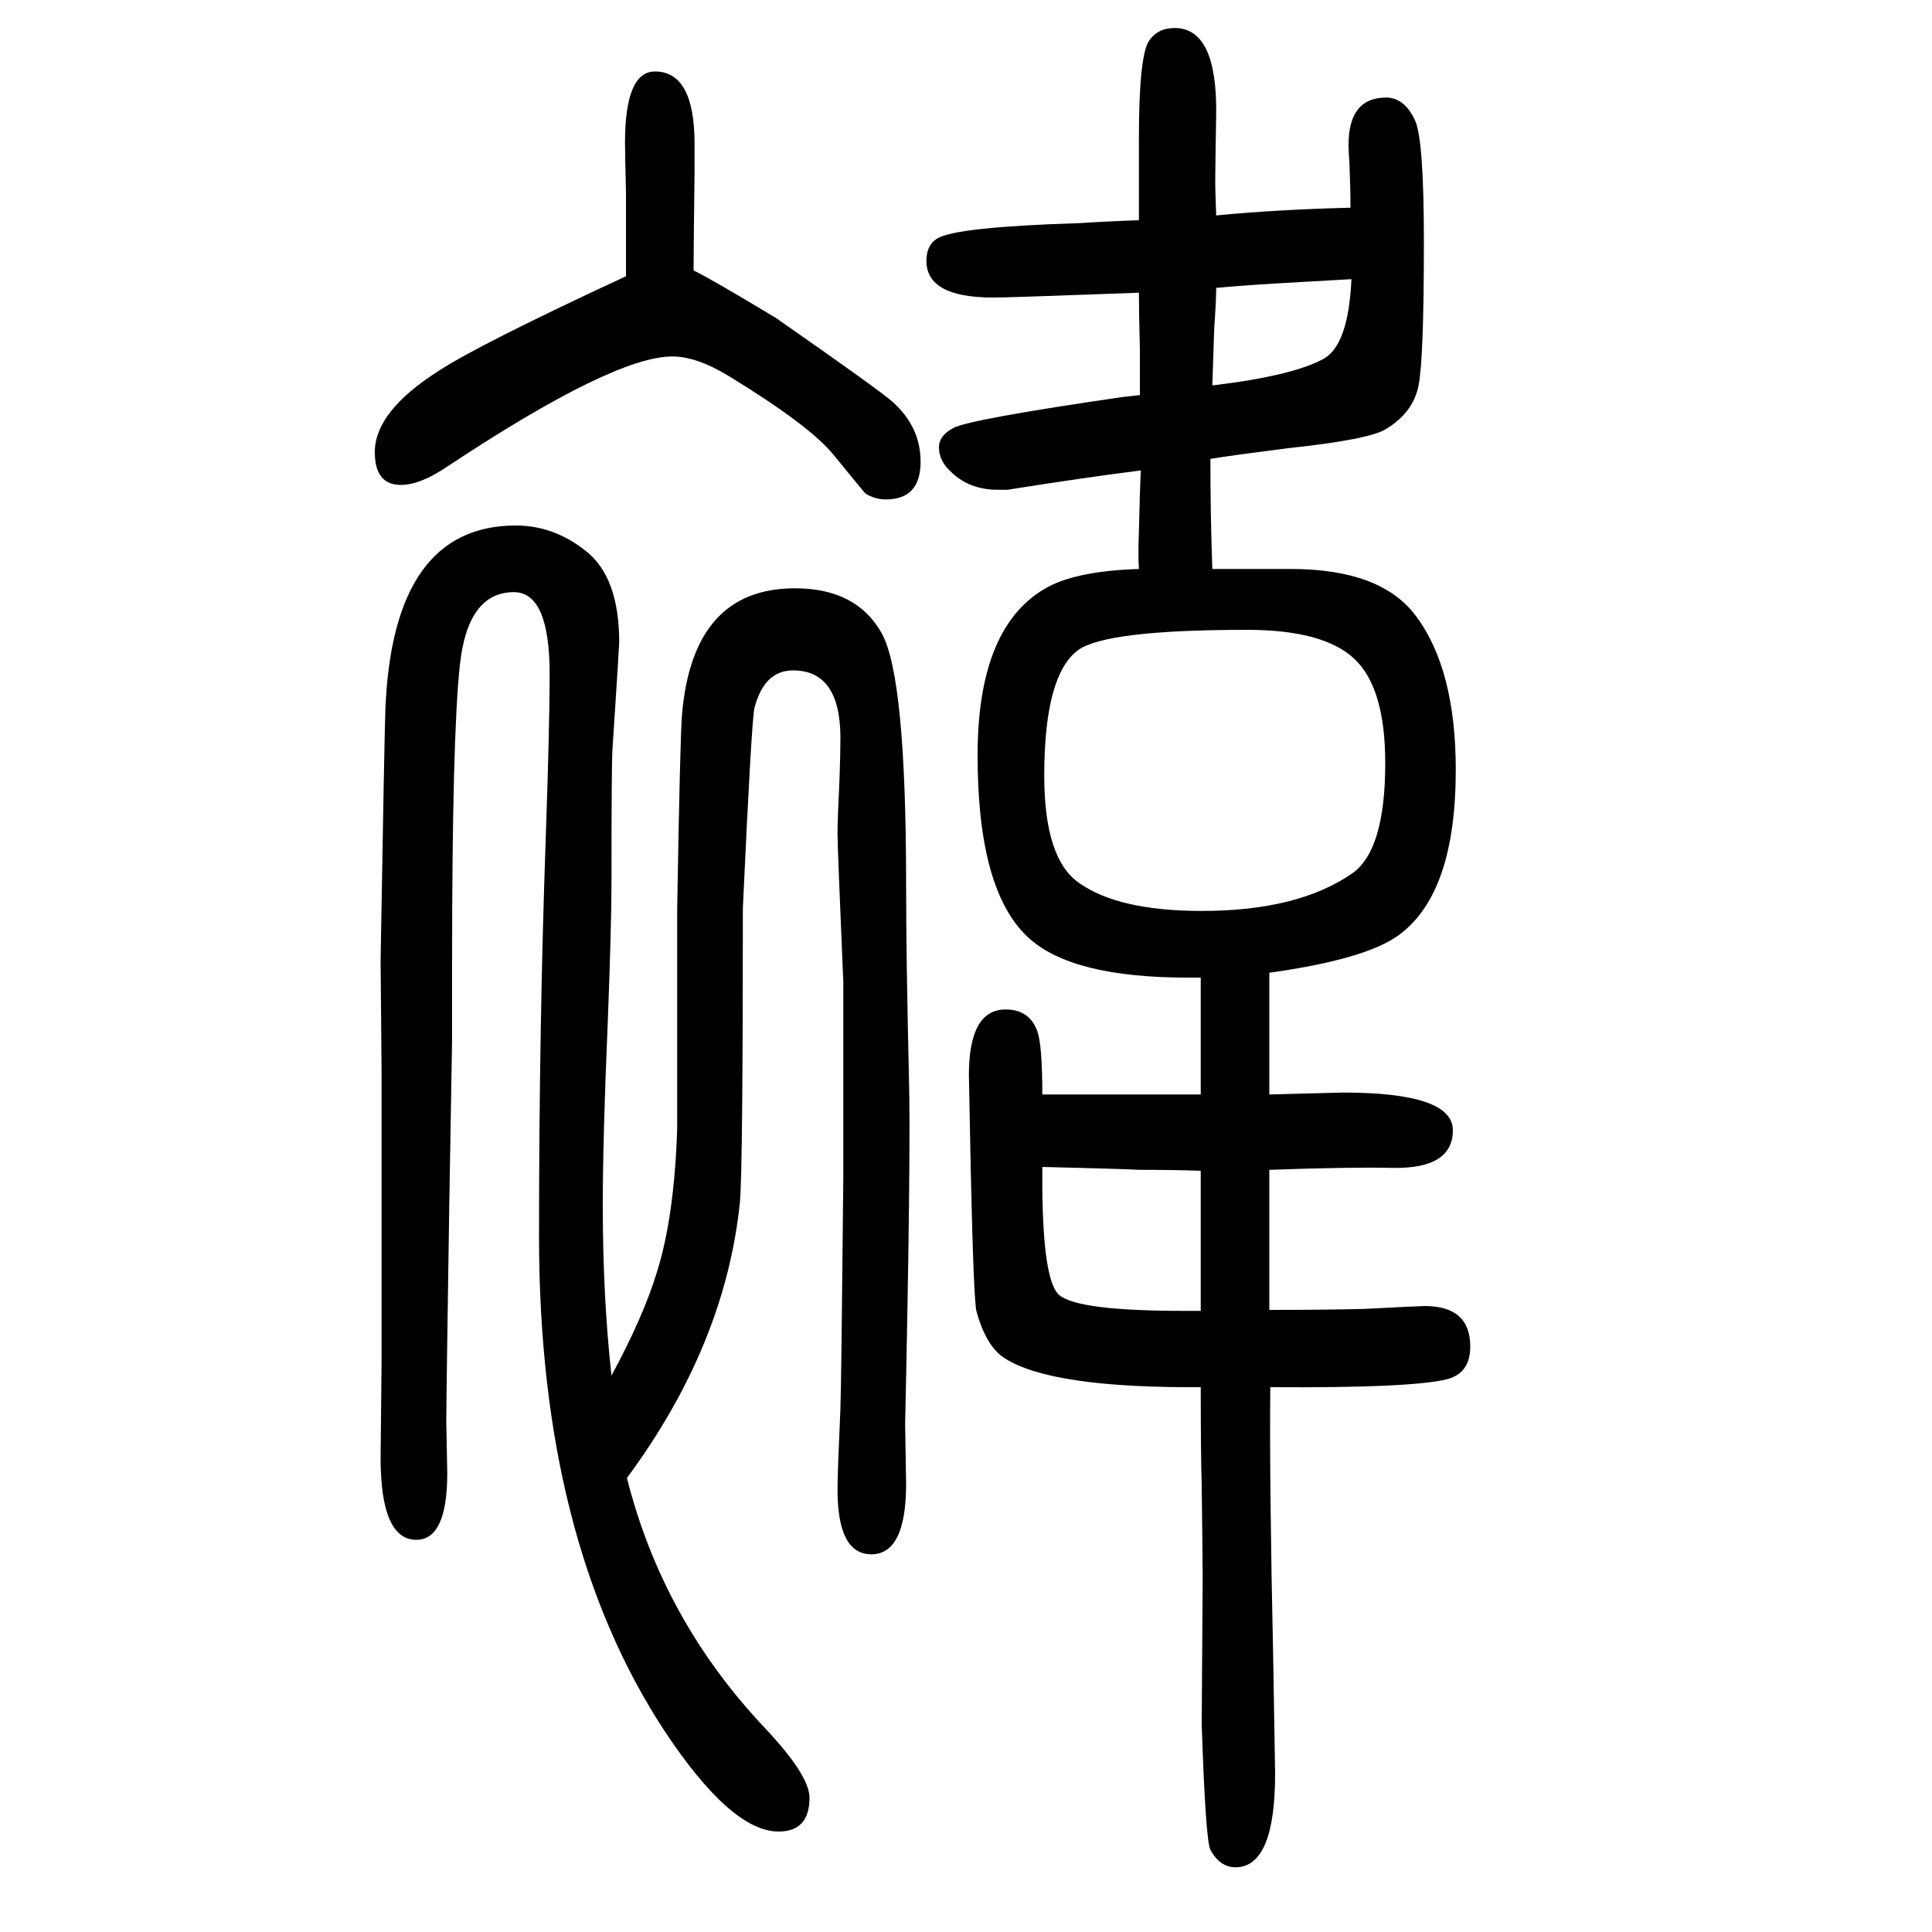
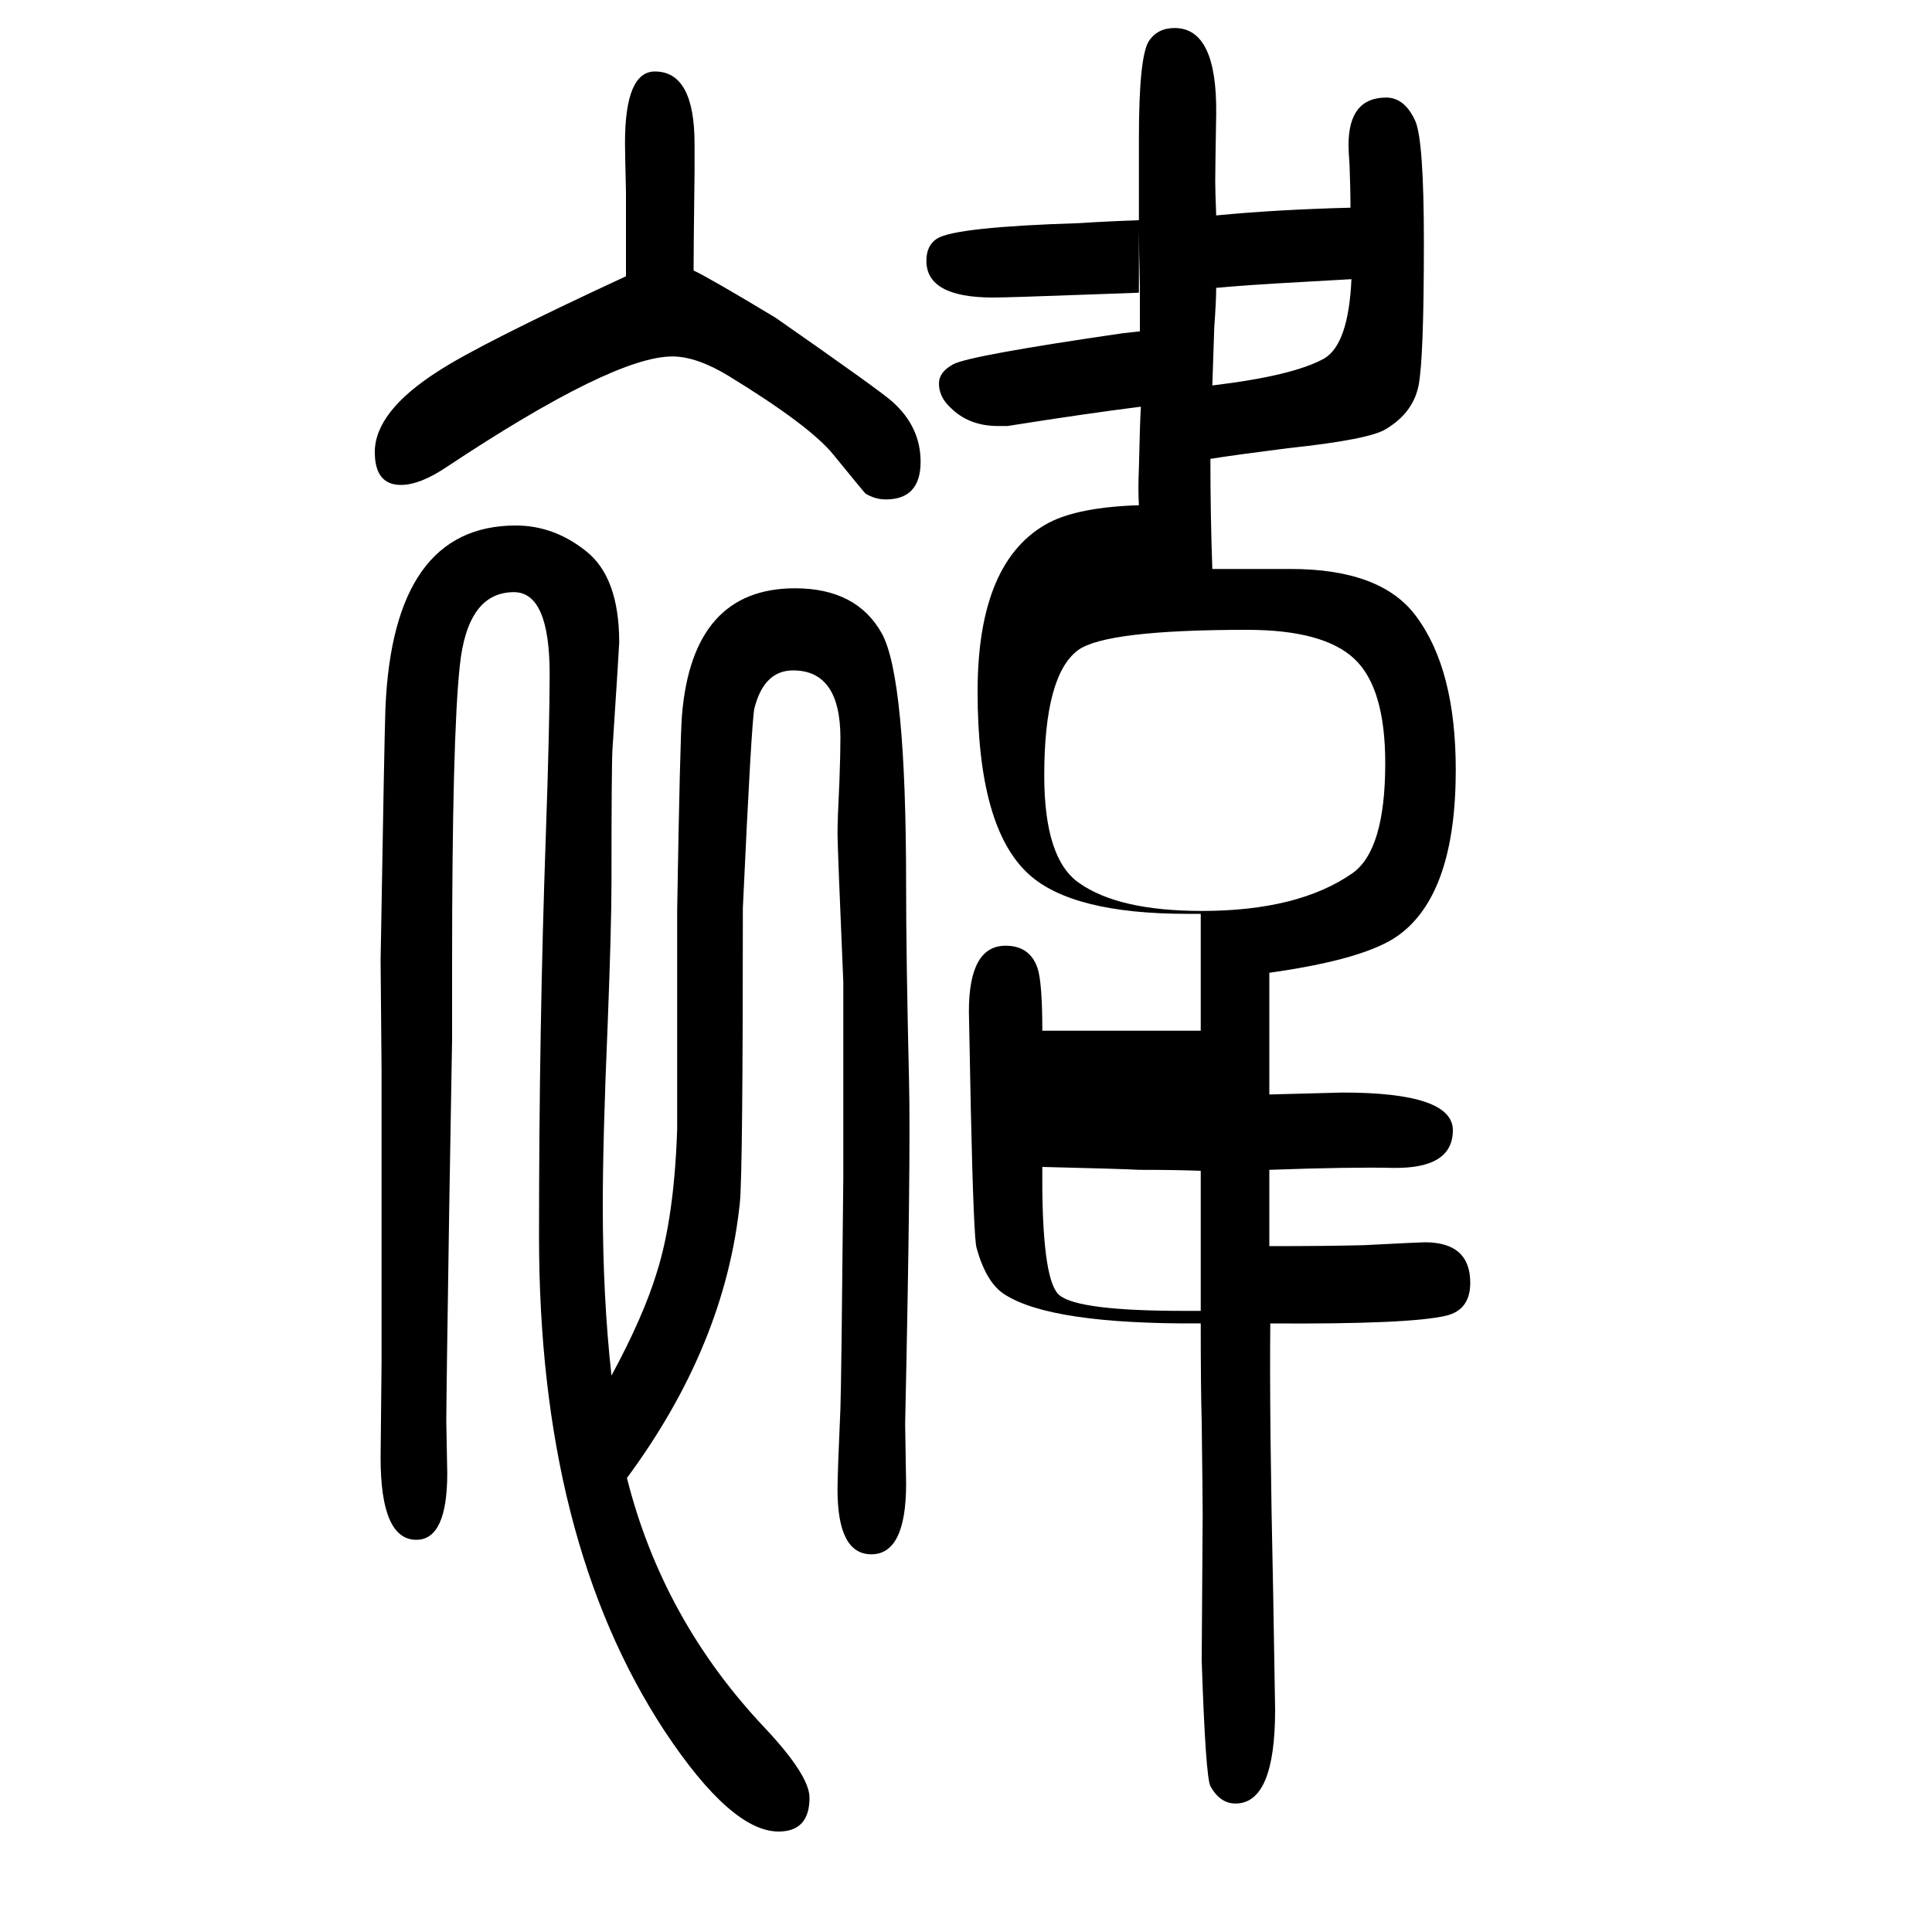
<svg xmlns="http://www.w3.org/2000/svg" height="100" width="100" version="1.1">
-   <path d="M1179 1347l-55 -2q-81 -3 -96 -3q-69 0 -69 38q0 16 11 23q19 12 147 16q31 2 62 3v28v57q0 83 10 100q9 14 27 14q44 0 43 -89q-1 -58 -1 -70q0 -9 1 -35q62 6 139 8q0 21 -1 45q-1 13 -1 20q0 49 39 49q19 0 30 -24q9 -20 9 -126q0 -120 -5.5 -148t-33.5 -45 q-17 -11 -102 -20q-55 -7 -80 -11q0 -59 2 -114h41h40q94 0 130 -49q41 -55 41 -159q0 -128 -59 -171q-34 -25 -134 -39v-66v-19v-41q73 2 76 2q114 0 114 -39q0 -40 -62 -39q-44 1 -128 -2v-66v-39v-40q60 0 98 1q58 3 63 3q47 0 47 -42q0 -28 -25 -34q-38 -9 -182 -8 q-1 -97 3 -280l2 -120q0 -97 -41 -97q-16 0 -26 18q-5 10 -9 130l1 151q0 17 -1 96q-1 34 -1 102q-155 -1 -203 30q-19 12 -29 48q-3 8 -6 143l-2 102q0 68 38 68q25 0 33 -23q5 -15 5 -65h56h51h57v43v30v48h-14q-119 0 -164 41q-53 48 -53 189q0 136 74 175q31 16 93 18 q-1 15 0 39q1 45 2 63q-56 -7 -138 -20h-10q-30 0 -49 19q-12 11 -12 25q0 12 15 20q17 9 175 32l18 2v47q-1 40 -1 59zM1259 1352q0 -13 -2 -41q-1 -32 -2 -60q84 10 116 28q25 15 28 82q-35 -2 -53 -3q-55 -3 -87 -6zM1079 442v-23q1 -97 18 -110q20 -16 128 -16h18v70v31 v14v30q-26 1 -64 1q-17 1 -100 3zM1291 998q-146 0 -175 -21q-35 -26 -35 -130q0 -86 36 -111q41 -29 127 -29q100 0 156 39q34 24 34 114q0 78 -32 108t-111 30zM633 226q33 61 47 107q18 57 21 148v227q3 178 5 202q11 131 117 131q64 0 90 -47q25 -46 25 -260 q0 -75 3 -202q2 -79 -4 -356l1 -62q0 -73 -36 -73q-35 0 -35 67q0 17 3 84q1 27 3 240v82v119q-6 140 -6 154q0 15 2 55q1 28 1 44q0 70 -49 70q-30 0 -40 -39q-3 -12 -12 -207q0 -270 -3 -304q-15 -148 -117 -286q37 -147 143 -259q46 -49 46 -72q0 -35 -32 -35 q-49 0 -118 104q-130 198 -130 512q0 216 7 414q4 116 4 168q0 85 -37 85q-48 0 -56 -76q-8 -74 -8 -309v-78l-3 -177q-3 -195 -3 -219l1 -53q0 -69 -32 -69q-37 0 -37 85l1 100v152v148l-1 115q4 237 5 261q8 189 135 189q39 0 72 -26q35 -27 35 -95q0 -4 -7 -111 q-1 -17 -1 -138q0 -45 -4 -148q-5 -117 -5 -186q0 -95 9 -176zM648 1364v10v31v46q-1 42 -1 51q0 74 31 74q41 0 41 -75v-29q-1 -79 -1 -102q17 -8 85 -49q109 -76 121 -87q29 -26 29 -62q0 -39 -36 -39q-11 0 -21 6q-2 2 -33 40q-24 30 -109 82q-33 20 -58 20 q-61 0 -233 -114q-28 -19 -48 -19q-27 0 -27 34q0 42 66 84q43 28 194 98z" style="" transform="scale(0.05 -0.05) translate(0 -1650)" />
+   <path d="M1179 1347l-55 -2q-81 -3 -96 -3q-69 0 -69 38q0 16 11 23q19 12 147 16q31 2 62 3v28v57q0 83 10 100q9 14 27 14q44 0 43 -89q-1 -58 -1 -70q0 -9 1 -35q62 6 139 8q0 21 -1 45q-1 13 -1 20q0 49 39 49q19 0 30 -24q9 -20 9 -126q0 -120 -5.5 -148t-33.5 -45 q-17 -11 -102 -20q-55 -7 -80 -11q0 -59 2 -114h41h40q94 0 130 -49q41 -55 41 -159q0 -128 -59 -171q-34 -25 -134 -39v-66v-19v-41q73 2 76 2q114 0 114 -39q0 -40 -62 -39q-44 1 -128 -2v-39v-40q60 0 98 1q58 3 63 3q47 0 47 -42q0 -28 -25 -34q-38 -9 -182 -8 q-1 -97 3 -280l2 -120q0 -97 -41 -97q-16 0 -26 18q-5 10 -9 130l1 151q0 17 -1 96q-1 34 -1 102q-155 -1 -203 30q-19 12 -29 48q-3 8 -6 143l-2 102q0 68 38 68q25 0 33 -23q5 -15 5 -65h56h51h57v43v30v48h-14q-119 0 -164 41q-53 48 -53 189q0 136 74 175q31 16 93 18 q-1 15 0 39q1 45 2 63q-56 -7 -138 -20h-10q-30 0 -49 19q-12 11 -12 25q0 12 15 20q17 9 175 32l18 2v47q-1 40 -1 59zM1259 1352q0 -13 -2 -41q-1 -32 -2 -60q84 10 116 28q25 15 28 82q-35 -2 -53 -3q-55 -3 -87 -6zM1079 442v-23q1 -97 18 -110q20 -16 128 -16h18v70v31 v14v30q-26 1 -64 1q-17 1 -100 3zM1291 998q-146 0 -175 -21q-35 -26 -35 -130q0 -86 36 -111q41 -29 127 -29q100 0 156 39q34 24 34 114q0 78 -32 108t-111 30zM633 226q33 61 47 107q18 57 21 148v227q3 178 5 202q11 131 117 131q64 0 90 -47q25 -46 25 -260 q0 -75 3 -202q2 -79 -4 -356l1 -62q0 -73 -36 -73q-35 0 -35 67q0 17 3 84q1 27 3 240v82v119q-6 140 -6 154q0 15 2 55q1 28 1 44q0 70 -49 70q-30 0 -40 -39q-3 -12 -12 -207q0 -270 -3 -304q-15 -148 -117 -286q37 -147 143 -259q46 -49 46 -72q0 -35 -32 -35 q-49 0 -118 104q-130 198 -130 512q0 216 7 414q4 116 4 168q0 85 -37 85q-48 0 -56 -76q-8 -74 -8 -309v-78l-3 -177q-3 -195 -3 -219l1 -53q0 -69 -32 -69q-37 0 -37 85l1 100v152v148l-1 115q4 237 5 261q8 189 135 189q39 0 72 -26q35 -27 35 -95q0 -4 -7 -111 q-1 -17 -1 -138q0 -45 -4 -148q-5 -117 -5 -186q0 -95 9 -176zM648 1364v10v31v46q-1 42 -1 51q0 74 31 74q41 0 41 -75v-29q-1 -79 -1 -102q17 -8 85 -49q109 -76 121 -87q29 -26 29 -62q0 -39 -36 -39q-11 0 -21 6q-2 2 -33 40q-24 30 -109 82q-33 20 -58 20 q-61 0 -233 -114q-28 -19 -48 -19q-27 0 -27 34q0 42 66 84q43 28 194 98z" style="" transform="scale(0.05 -0.05) translate(0 -1650)" />
</svg>